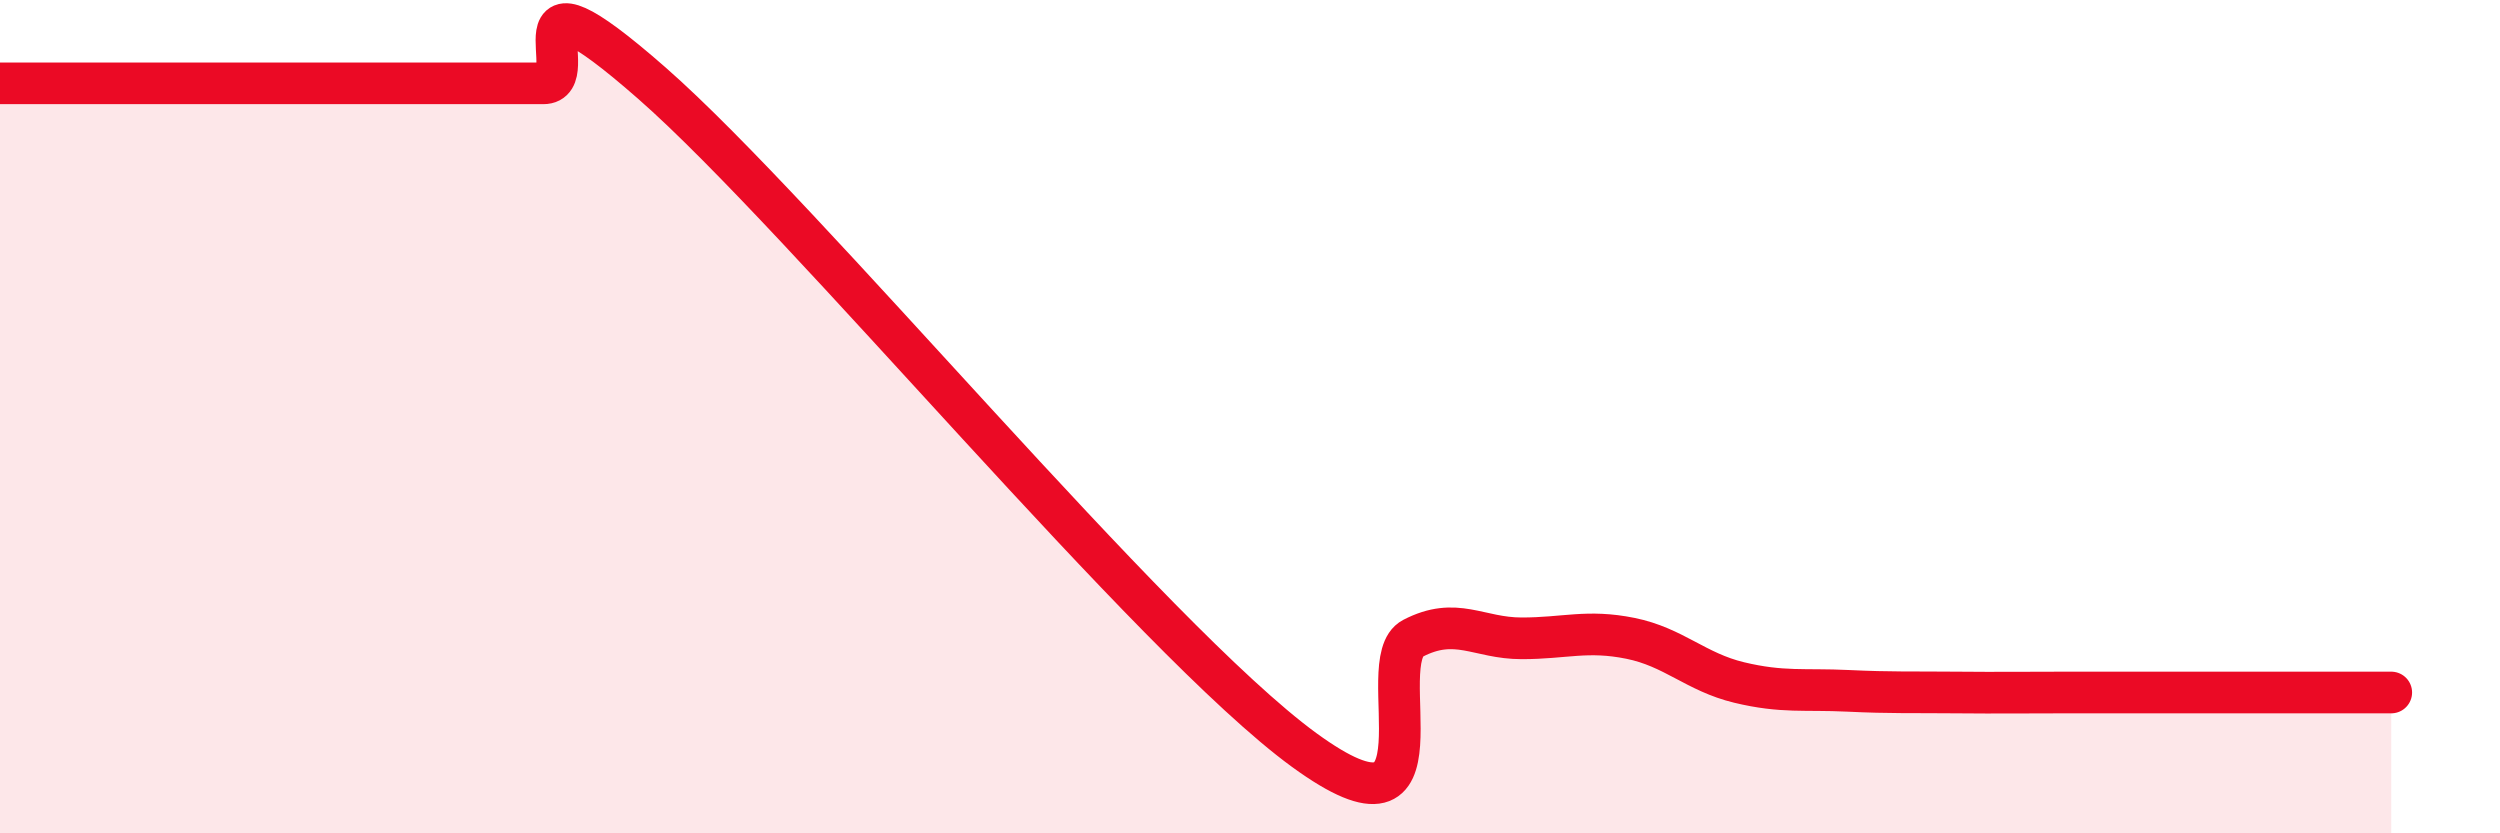
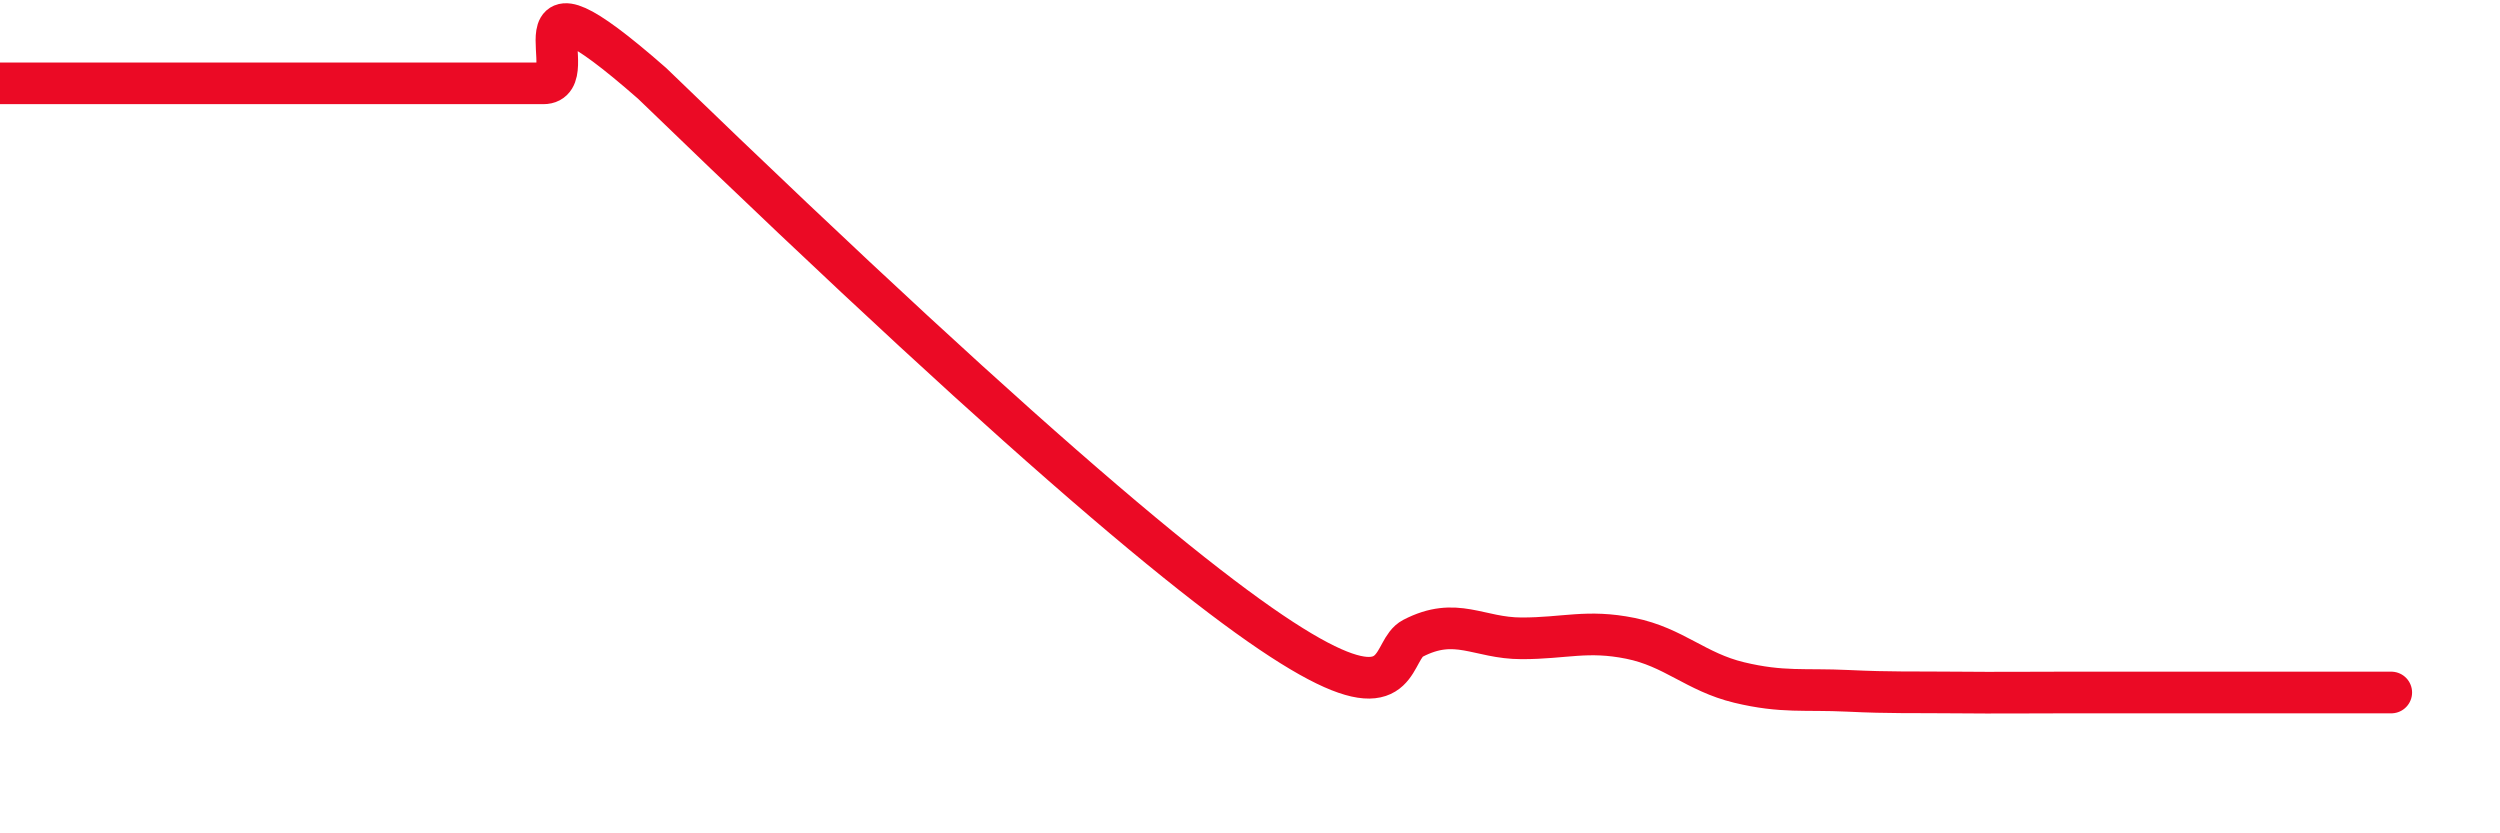
<svg xmlns="http://www.w3.org/2000/svg" width="60" height="20" viewBox="0 0 60 20">
-   <path d="M 0,2 C 0.52,2 1.57,2 2.61,2 C 3.65,2 4.18,2 5.22,2 C 6.26,2 6.79,2 7.83,2 C 8.87,2 9.39,2 10.43,2 C 11.47,2 12,2 13.04,2 C 14.08,2 12,-1.2 15.65,2 C 19.3,5.2 27.65,15.34 31.3,18 C 34.95,20.66 32.87,15.86 33.91,15.32 C 34.95,14.78 35.48,15.32 36.52,15.32 C 37.56,15.32 38.09,15.11 39.13,15.32 C 40.17,15.53 40.7,16.13 41.74,16.38 C 42.78,16.63 43.31,16.53 44.35,16.58 C 45.39,16.63 45.92,16.61 46.96,16.62 C 48,16.63 48.53,16.62 49.57,16.62 C 50.61,16.62 51.13,16.62 52.17,16.62 C 53.21,16.62 53.74,16.62 54.78,16.62 C 55.82,16.62 56.87,16.62 57.39,16.62L57.39 20L0 20Z" fill="#EB0A25" opacity="0.1" stroke-linecap="round" stroke-linejoin="round" />
-   <path d="M 0,2 C 0.52,2 1.57,2 2.61,2 C 3.65,2 4.18,2 5.22,2 C 6.26,2 6.79,2 7.83,2 C 8.87,2 9.39,2 10.43,2 C 11.47,2 12,2 13.04,2 C 14.08,2 12,-1.2 15.65,2 C 19.3,5.2 27.65,15.34 31.3,18 C 34.95,20.66 32.87,15.86 33.91,15.32 C 34.95,14.78 35.48,15.32 36.52,15.32 C 37.56,15.32 38.09,15.11 39.13,15.32 C 40.17,15.53 40.7,16.13 41.74,16.38 C 42.78,16.63 43.31,16.53 44.35,16.58 C 45.39,16.63 45.92,16.61 46.96,16.62 C 48,16.63 48.53,16.62 49.57,16.62 C 50.61,16.62 51.13,16.62 52.17,16.62 C 53.21,16.62 53.74,16.62 54.78,16.62 C 55.82,16.62 56.87,16.62 57.39,16.62" stroke="#EB0A25" stroke-width="1" fill="none" stroke-linecap="round" stroke-linejoin="round" />
+   <path d="M 0,2 C 0.52,2 1.57,2 2.61,2 C 3.65,2 4.18,2 5.22,2 C 6.26,2 6.79,2 7.83,2 C 8.87,2 9.39,2 10.43,2 C 11.47,2 12,2 13.04,2 C 14.08,2 12,-1.2 15.65,2 C 34.95,20.66 32.87,15.86 33.91,15.32 C 34.95,14.78 35.48,15.32 36.52,15.32 C 37.56,15.32 38.09,15.11 39.13,15.32 C 40.17,15.53 40.7,16.13 41.74,16.38 C 42.78,16.63 43.31,16.53 44.35,16.58 C 45.39,16.63 45.92,16.61 46.96,16.62 C 48,16.63 48.53,16.62 49.57,16.62 C 50.61,16.62 51.13,16.62 52.17,16.62 C 53.21,16.62 53.74,16.62 54.78,16.62 C 55.82,16.62 56.87,16.62 57.39,16.62" stroke="#EB0A25" stroke-width="1" fill="none" stroke-linecap="round" stroke-linejoin="round" />
</svg>